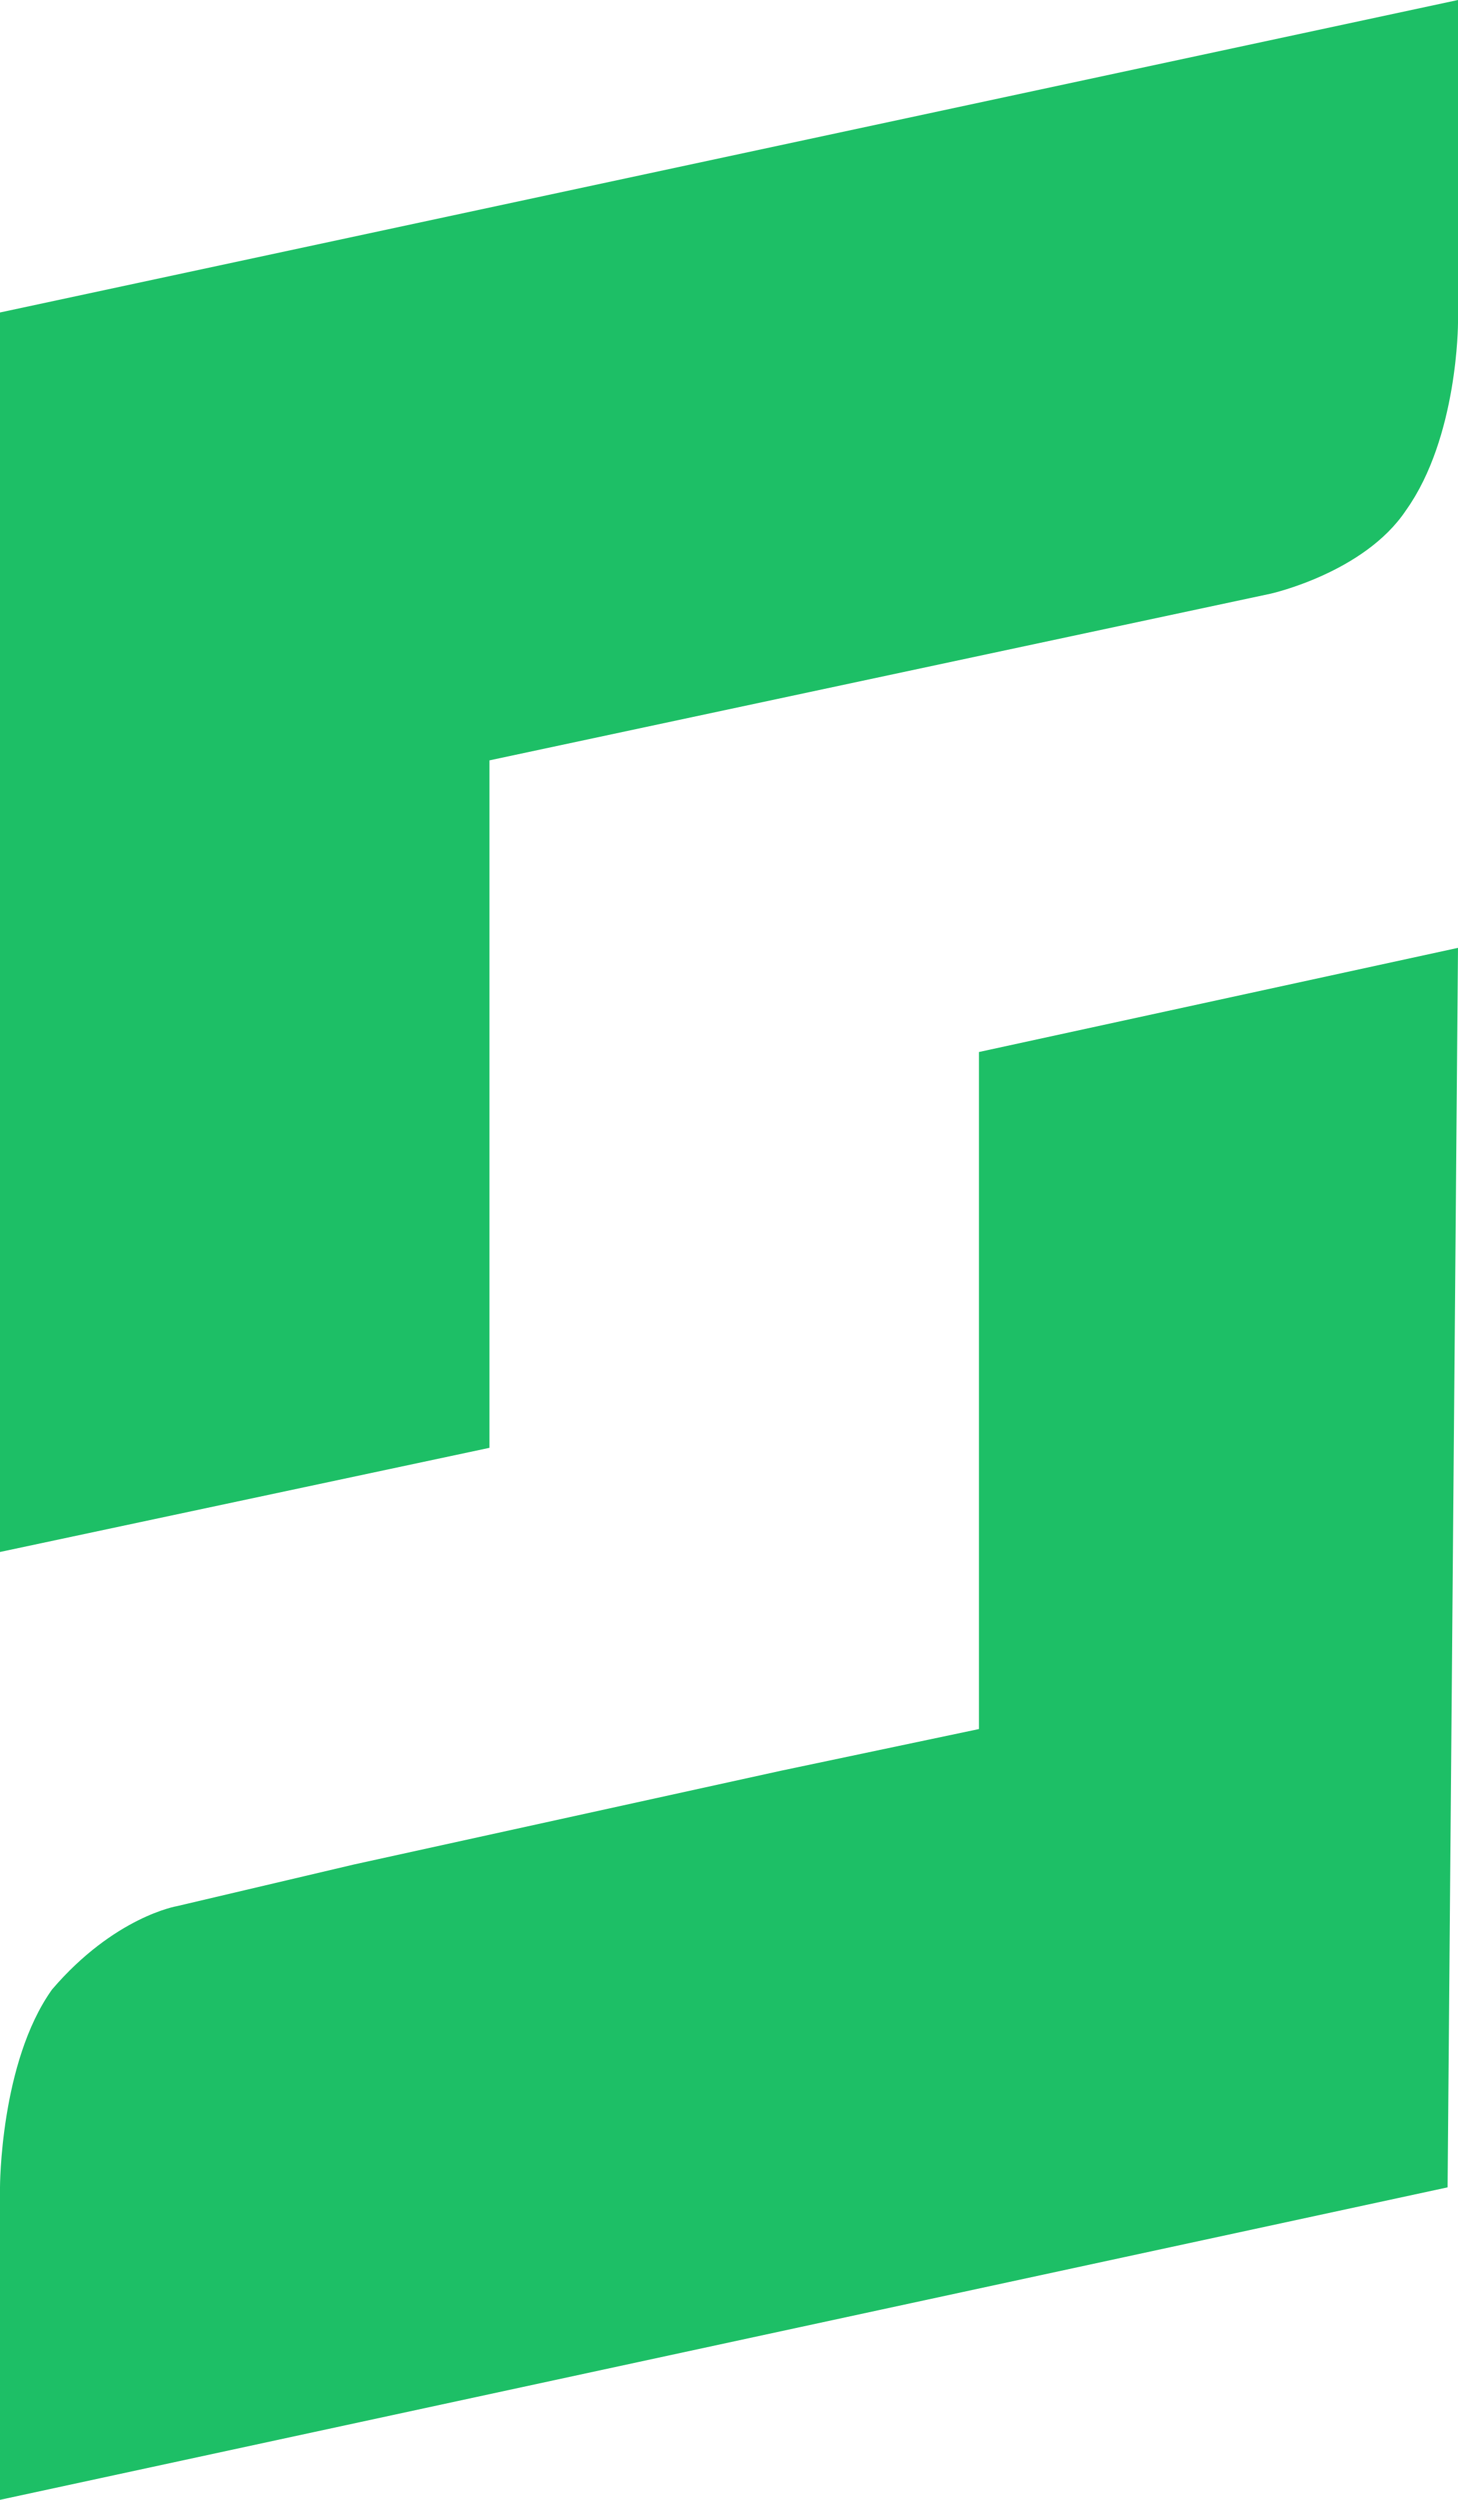
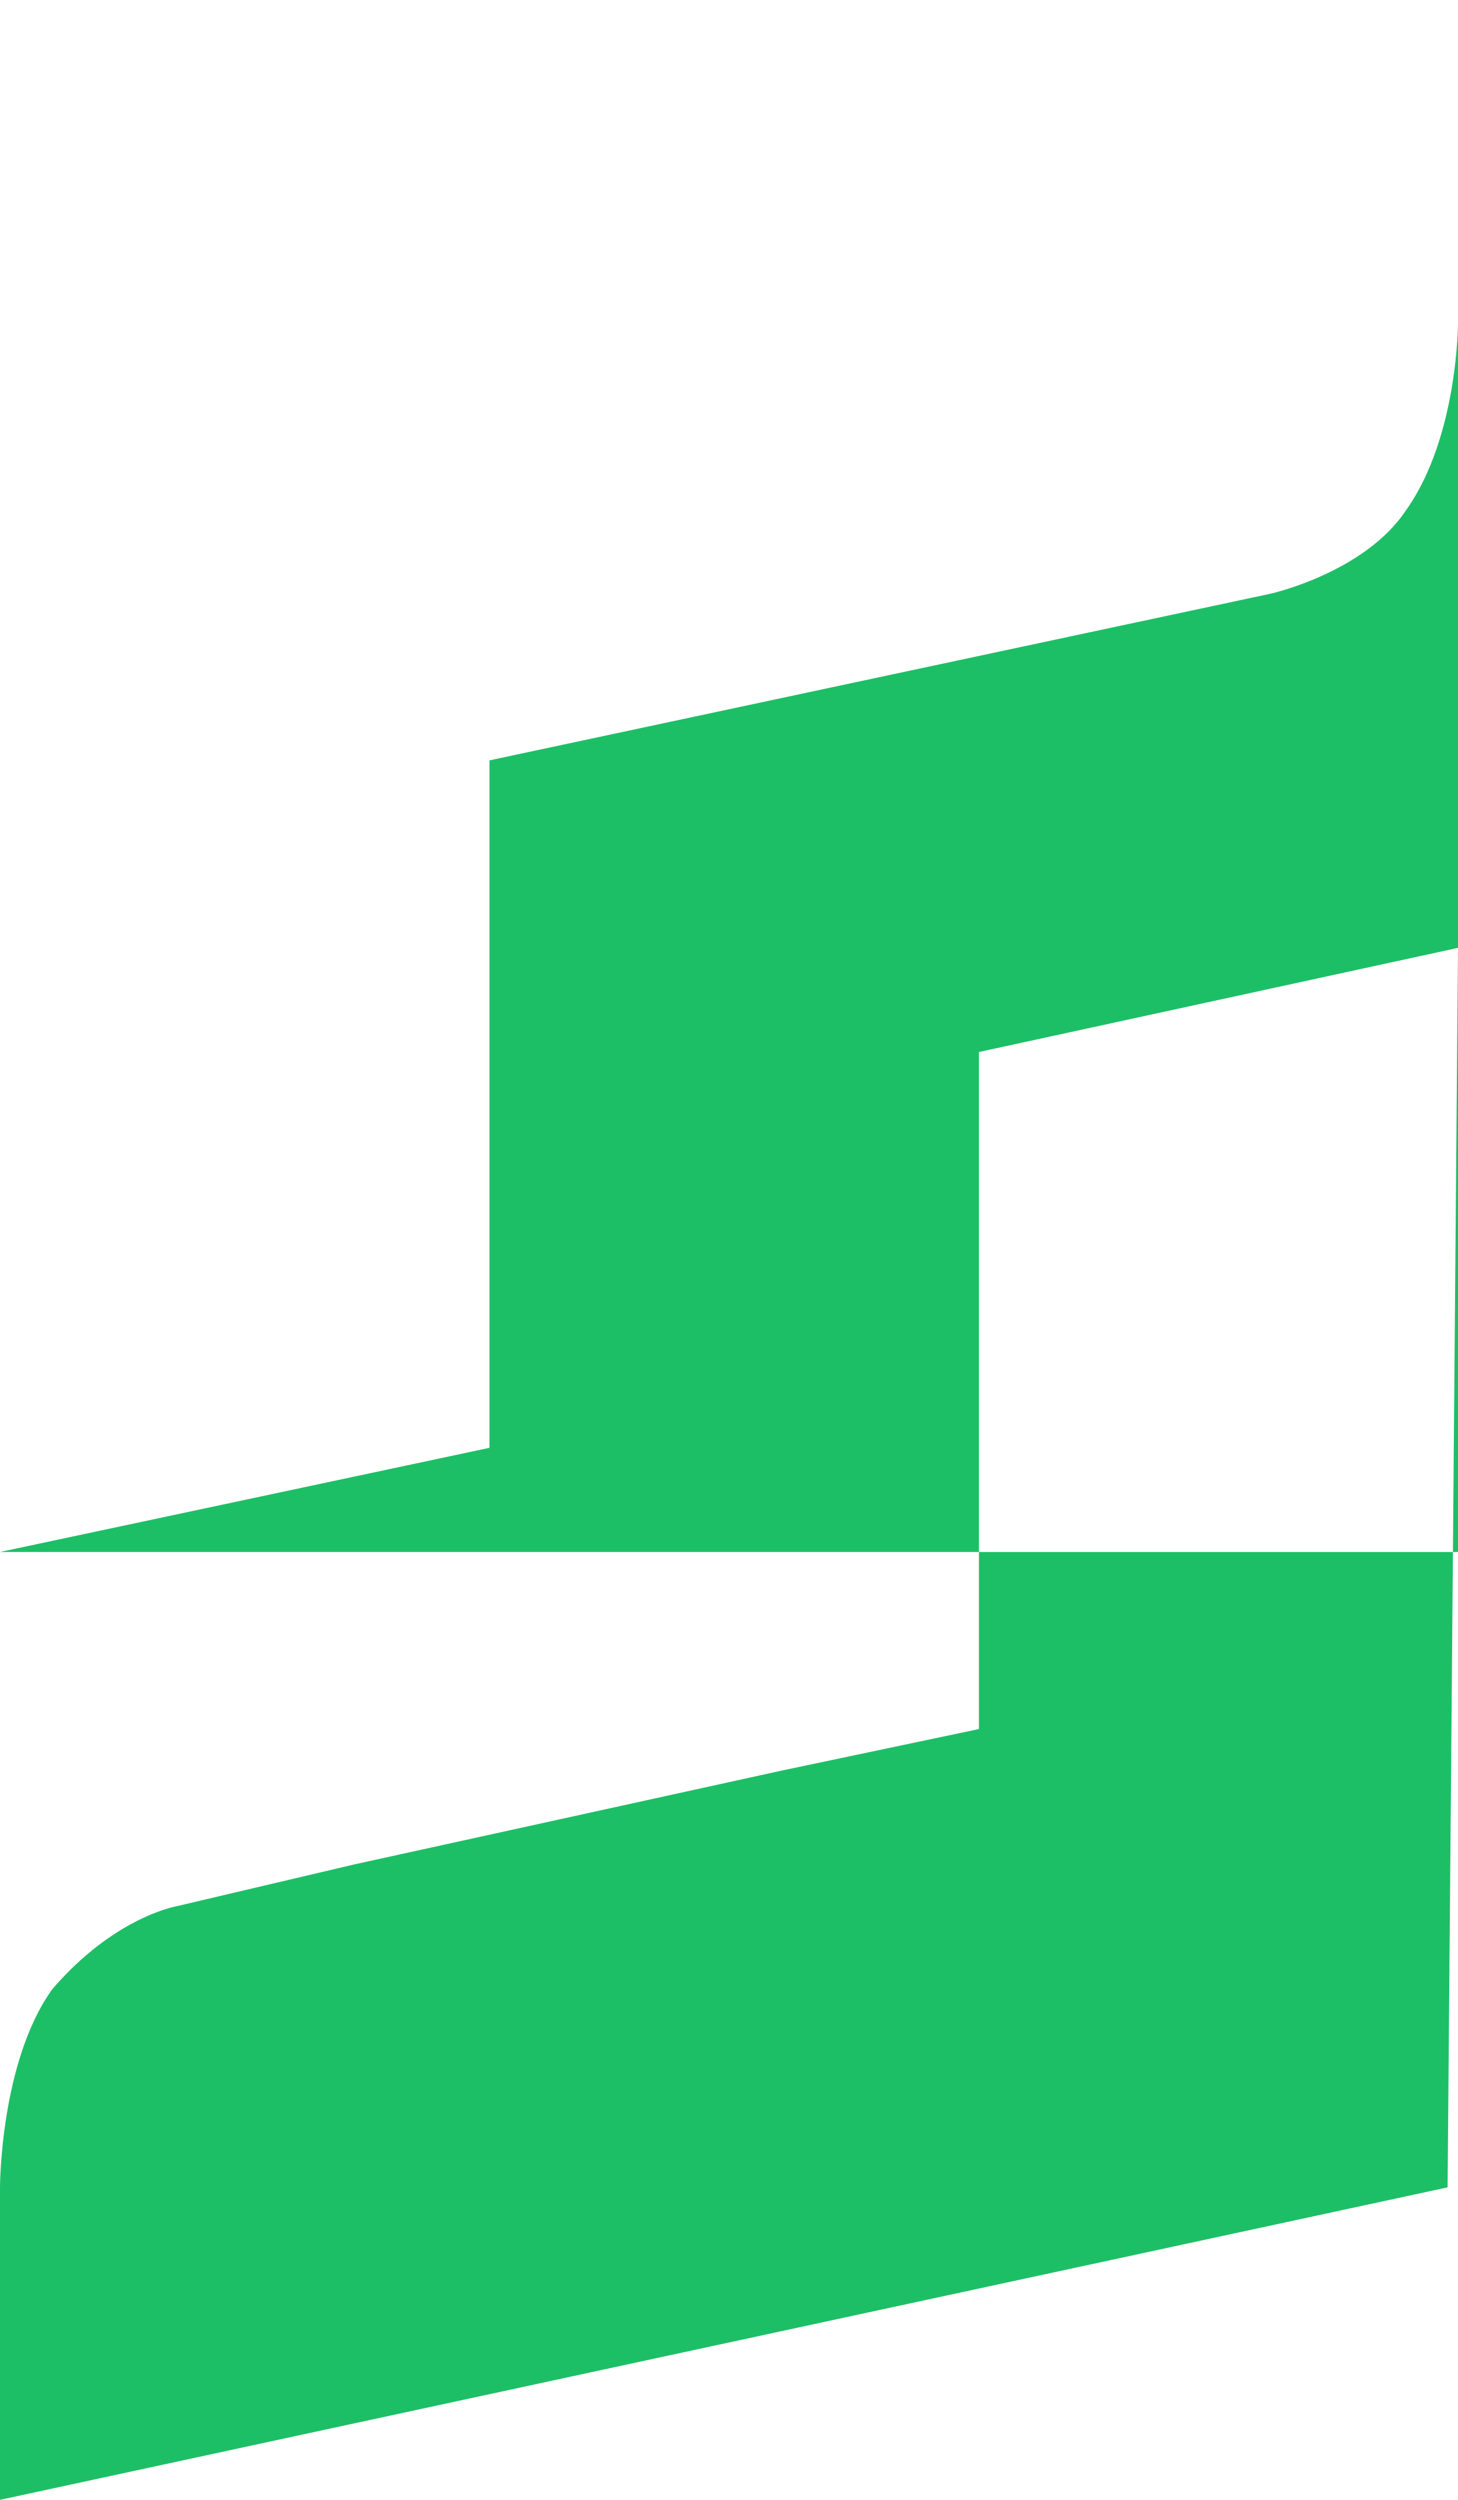
<svg xmlns="http://www.w3.org/2000/svg" version="1.1" id="Layer_1" x="0px" y="0px" viewBox="0 0 14 24" style="enable-background:new 0 0 14 24;" xml:space="preserve">
  <style type="text/css">
	.st0{fill:#1DBF66;}
</style>
-   <path class="st0" d="M0,14.9l4.7-1V7.3l7.5-1.6c0,0,0.9-0.2,1.3-0.8C14,4.2,14,3.1,14,3.1V0L0,3V14.9z M14,9.1l-2.3,0.5l-2.3,0.5  v6.5L7.5,17l-4.1,0.9l-1.7,0.4c0,0-0.6,0.1-1.2,0.8C0,19.8,0,21,0,21v3l13.9-3L14,9.1z" />
+   <path class="st0" d="M0,14.9l4.7-1V7.3l7.5-1.6c0,0,0.9-0.2,1.3-0.8C14,4.2,14,3.1,14,3.1V0V14.9z M14,9.1l-2.3,0.5l-2.3,0.5  v6.5L7.5,17l-4.1,0.9l-1.7,0.4c0,0-0.6,0.1-1.2,0.8C0,19.8,0,21,0,21v3l13.9-3L14,9.1z" />
</svg>